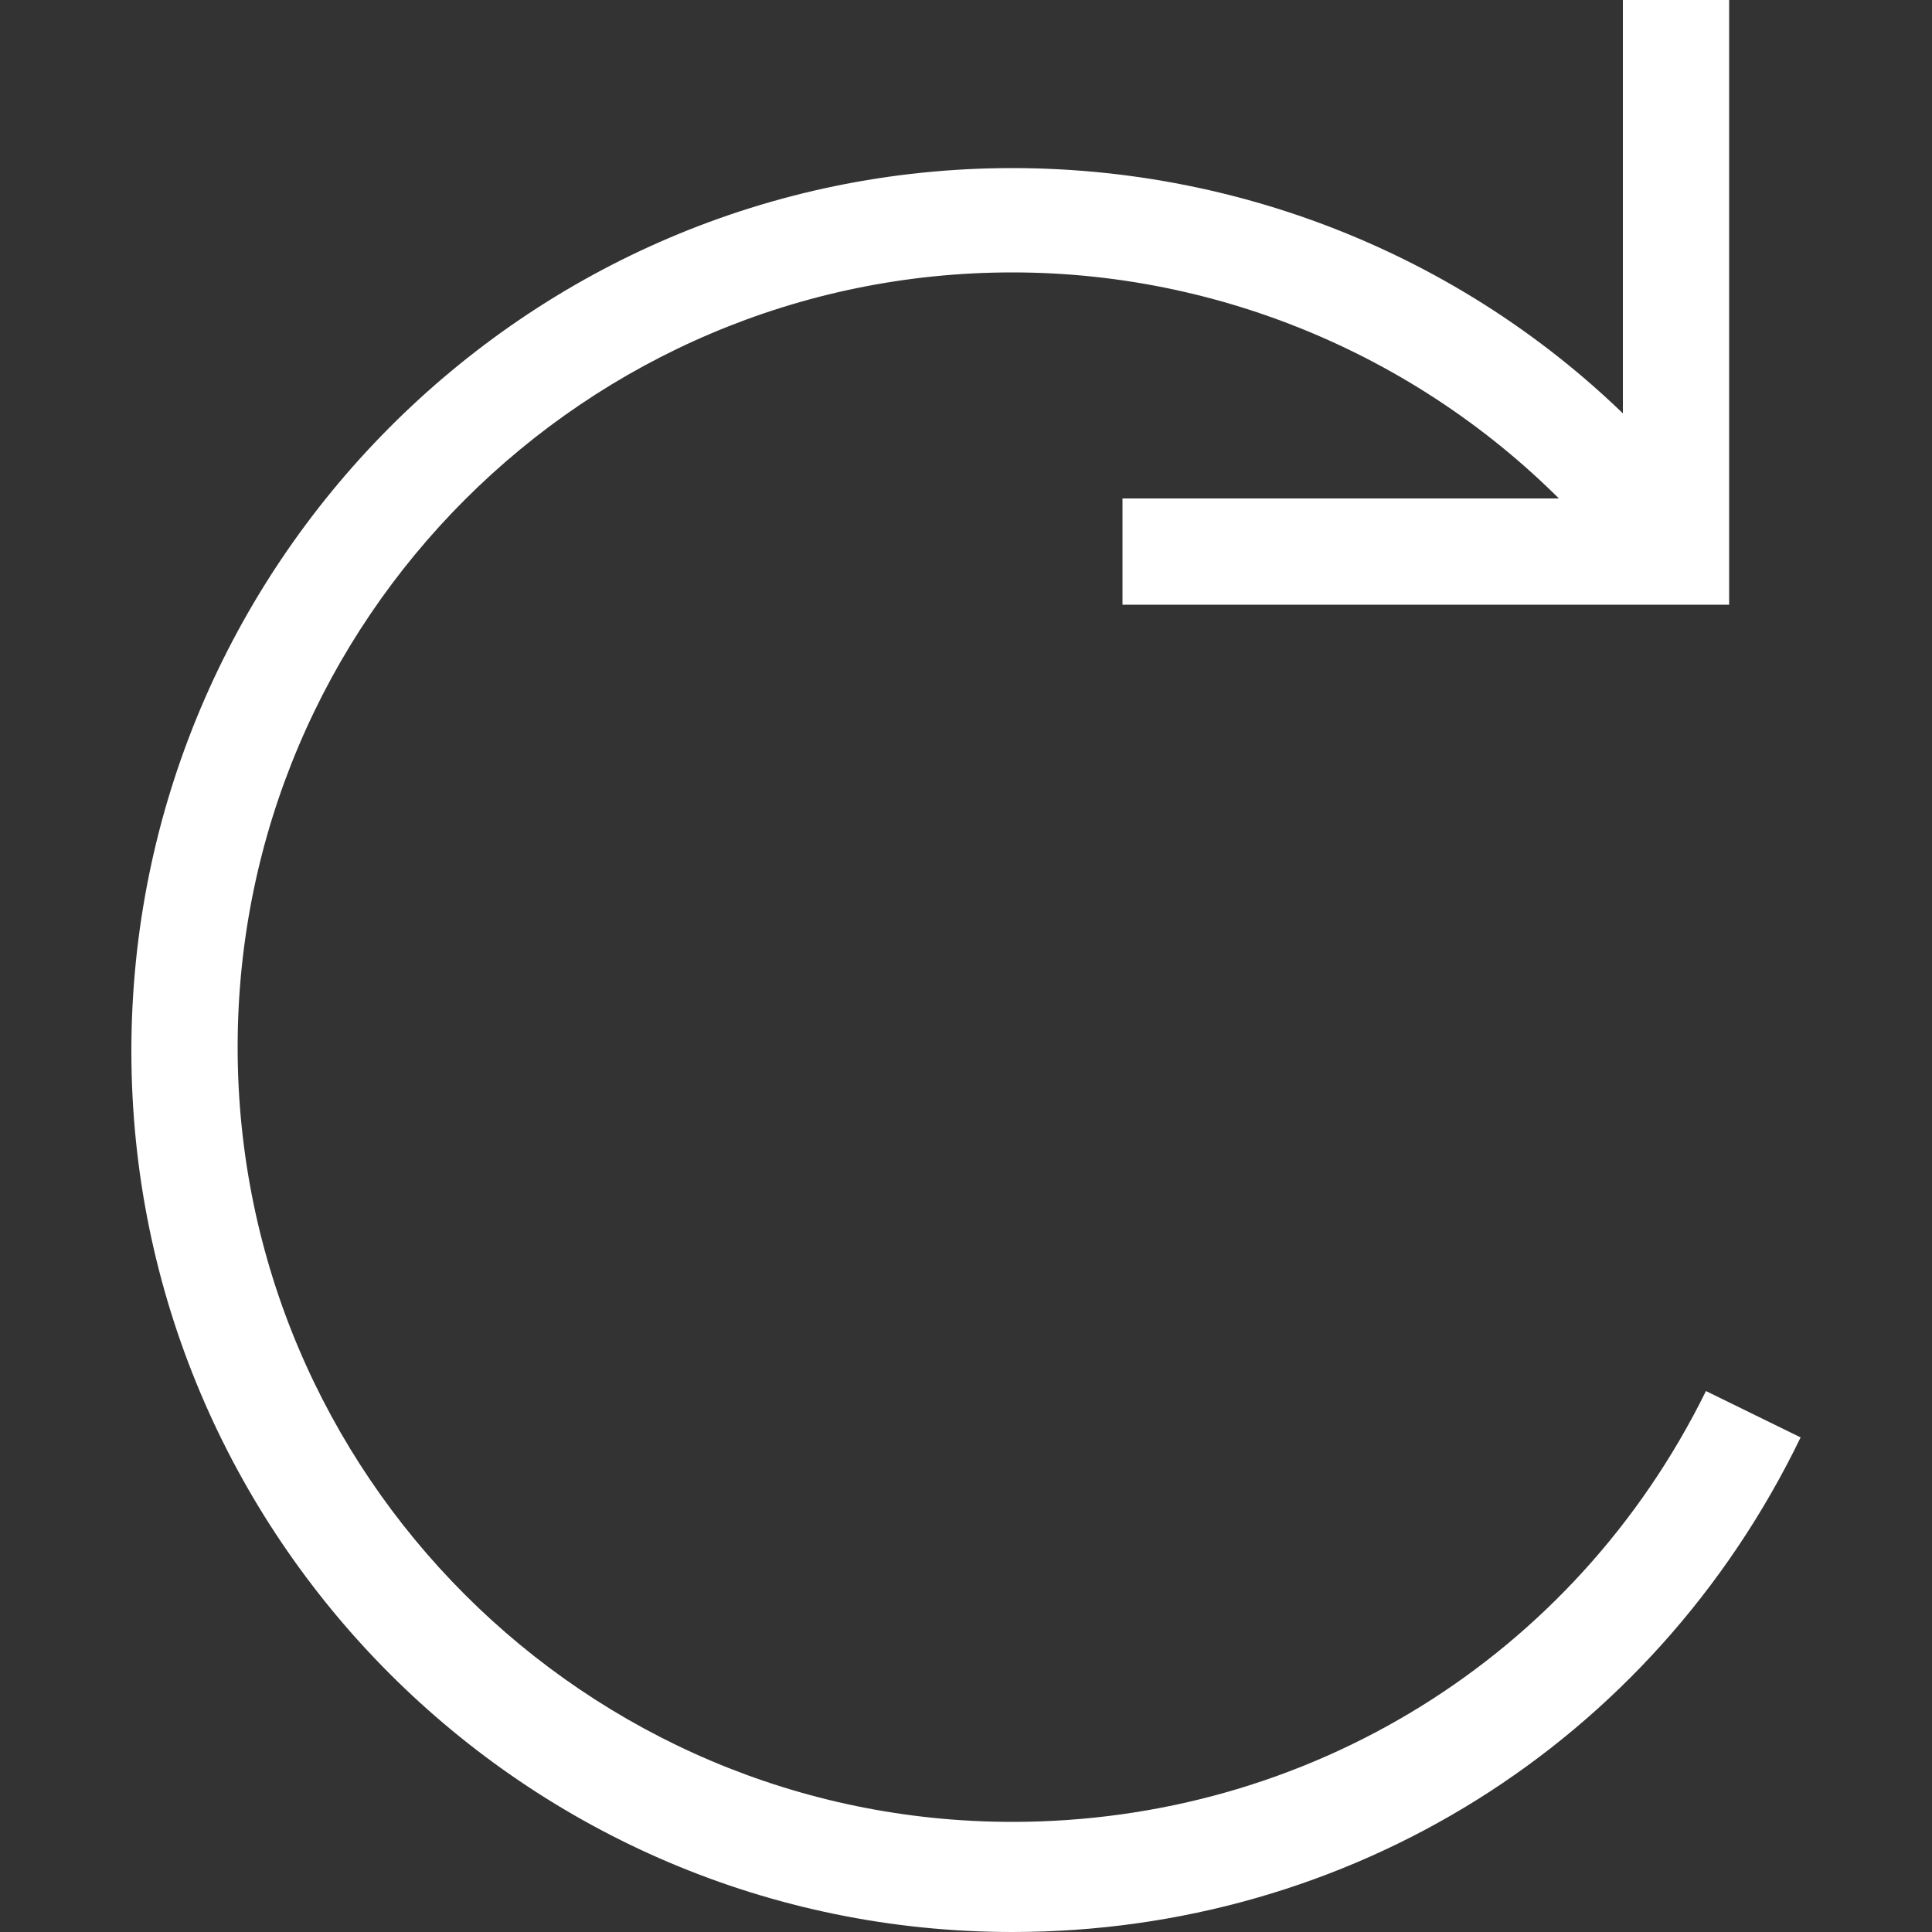
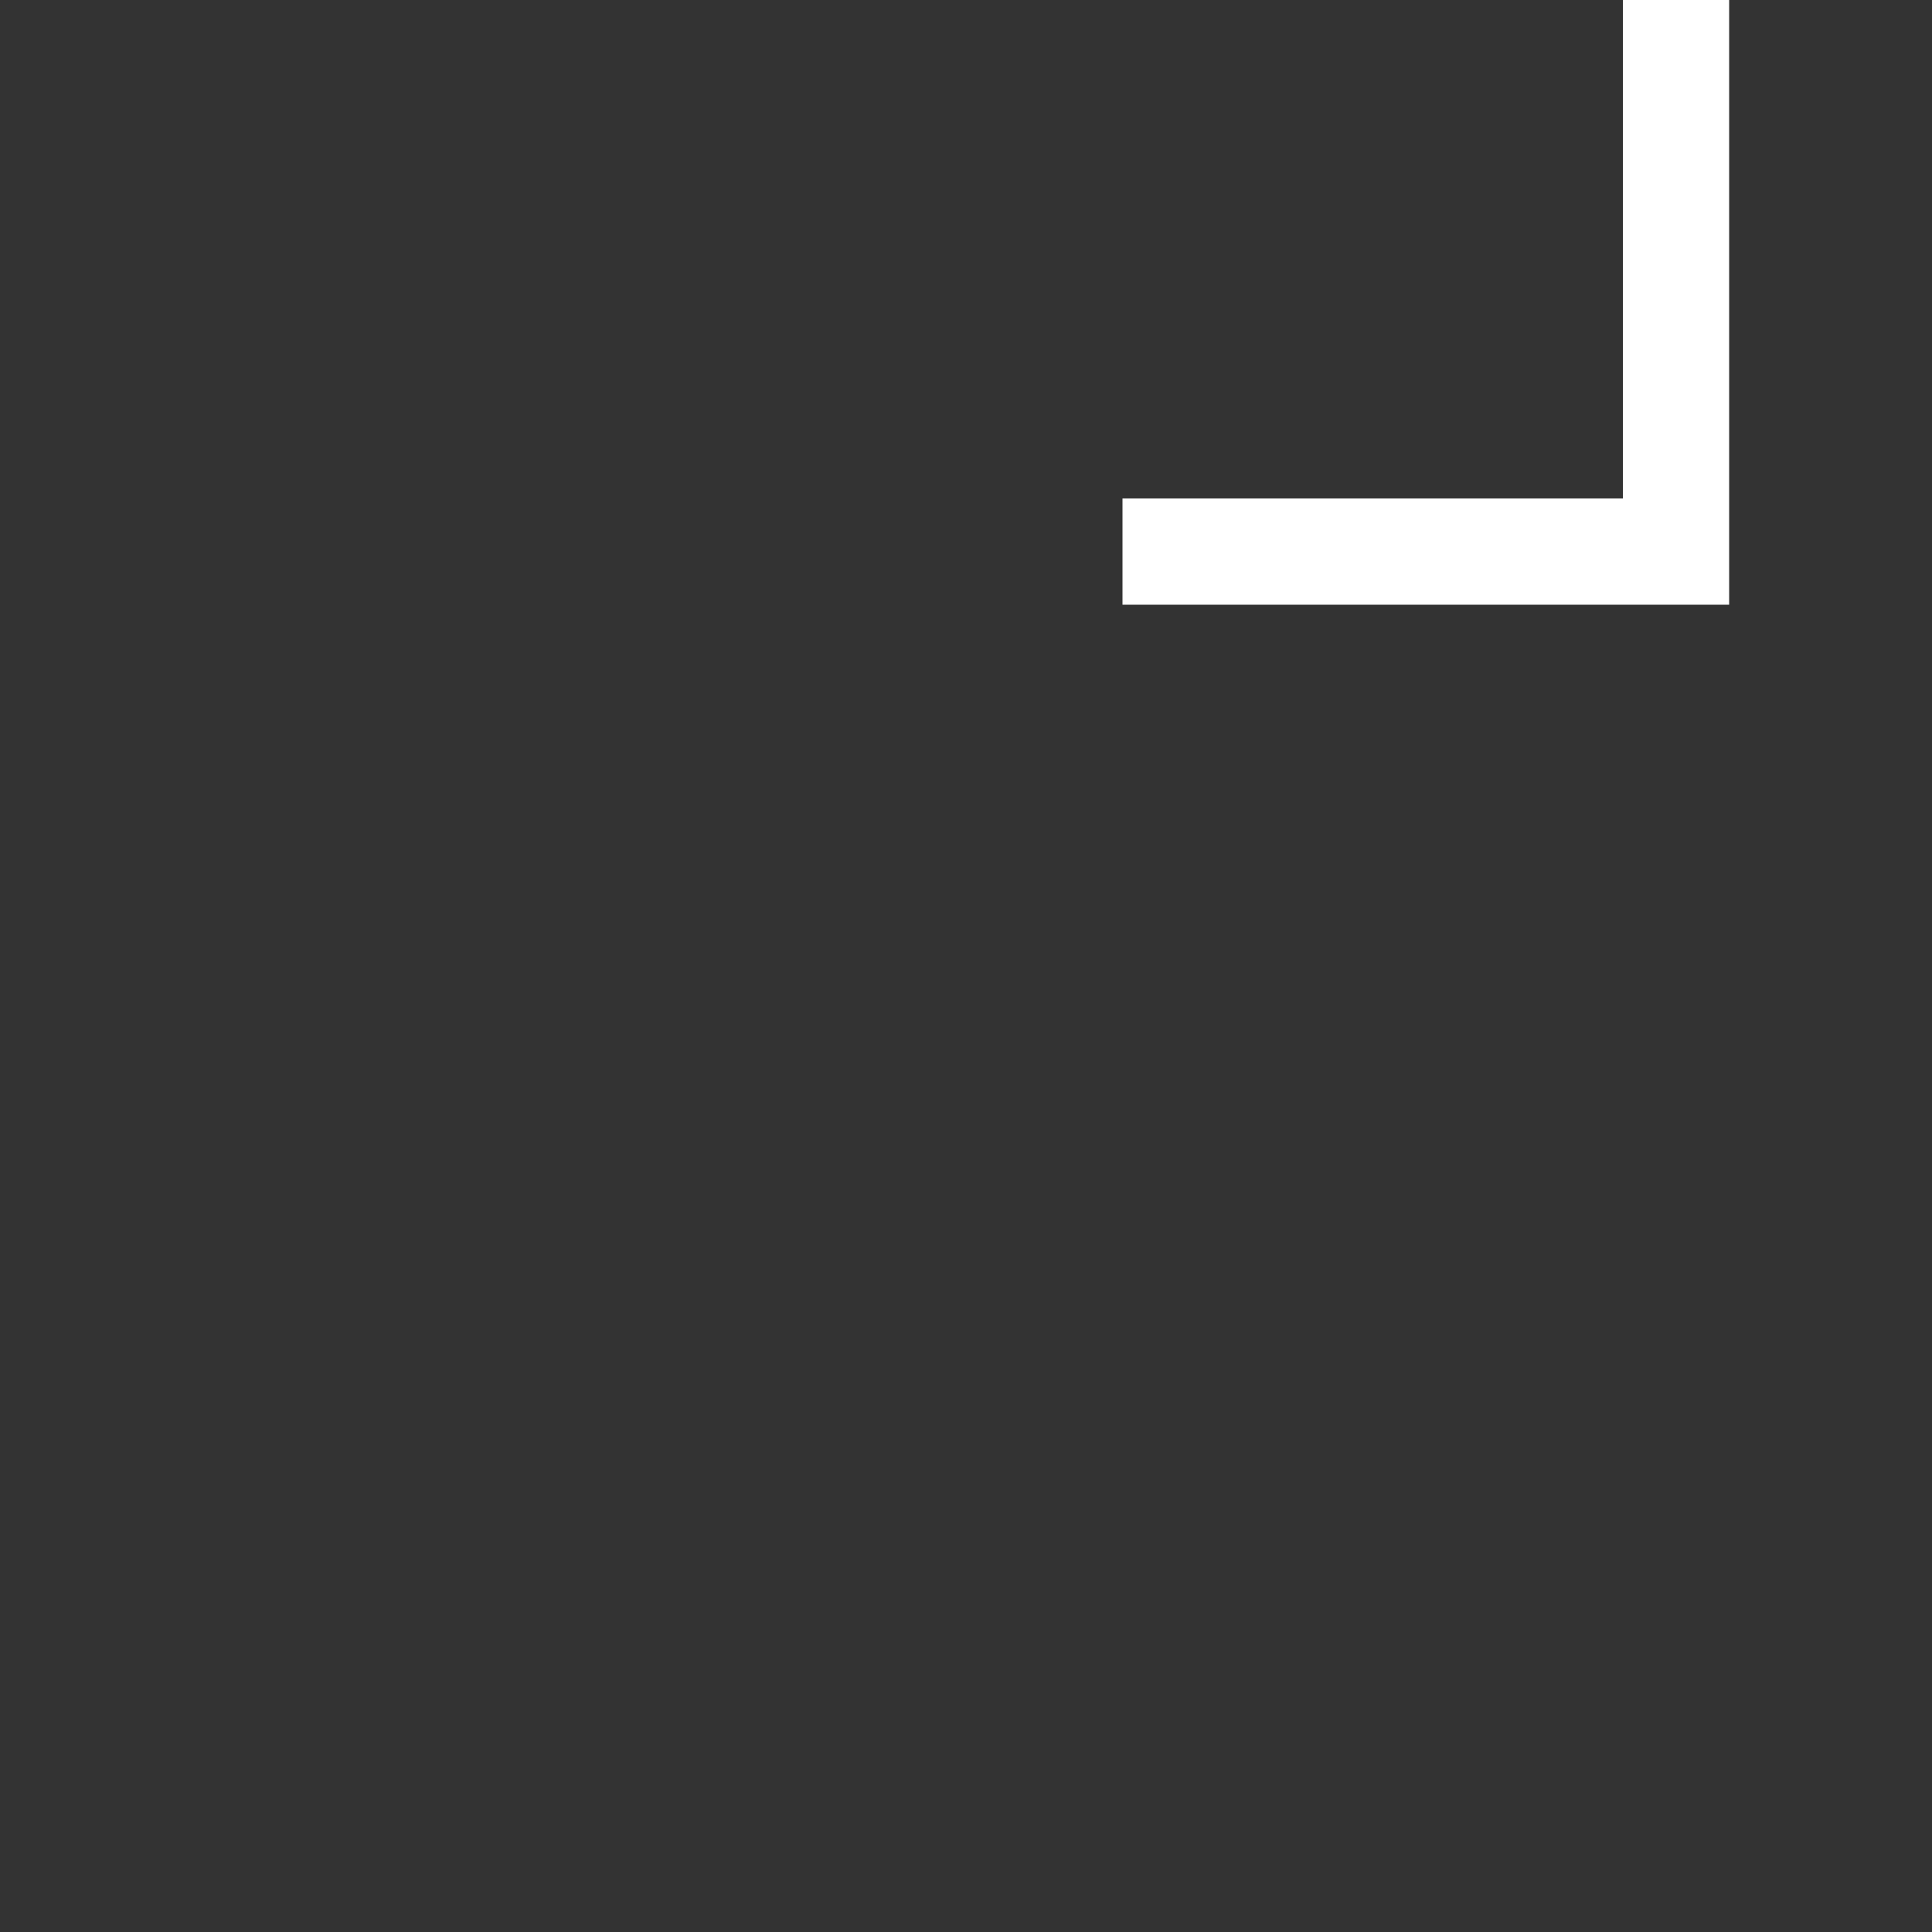
<svg xmlns="http://www.w3.org/2000/svg" version="1.1" id="圖層_1" x="0px" y="0px" viewBox="0 0 100 100" style="enable-background:new 0 0 100 100;" xml:space="preserve">
  <rect x="0" y="0" width="100" height="100" fill="#333333" stroke="none" />
  <style type="text/css">
	.st0{fill:#FFFFFF;}
</style>
  <g id="圖層_2">
    <g>
      <polygon class="st0" points="89.5,31.3 58.1,31.3 58.1,25.8 84,25.8 84,0 89.5,0   " />
    </g>
    <g>
-       <path class="st0" d="M52.4,100C27.2,100,6.8,79.5,6.8,54.4S27.2,8.7,52.4,8.7c13,0,25.4,5.5,34,15.2l-4.1,3.6    c-7.6-8.5-18.5-13.4-29.9-13.4c-22.1,0-40.1,18-40.1,40.1s18,40.1,40.1,40.1c15.3,0,29.1-8.5,35.9-22.3l4.9,2.4    C85.5,90.3,69.8,100,52.4,100z" />
-     </g>
+       </g>
  </g>
</svg>